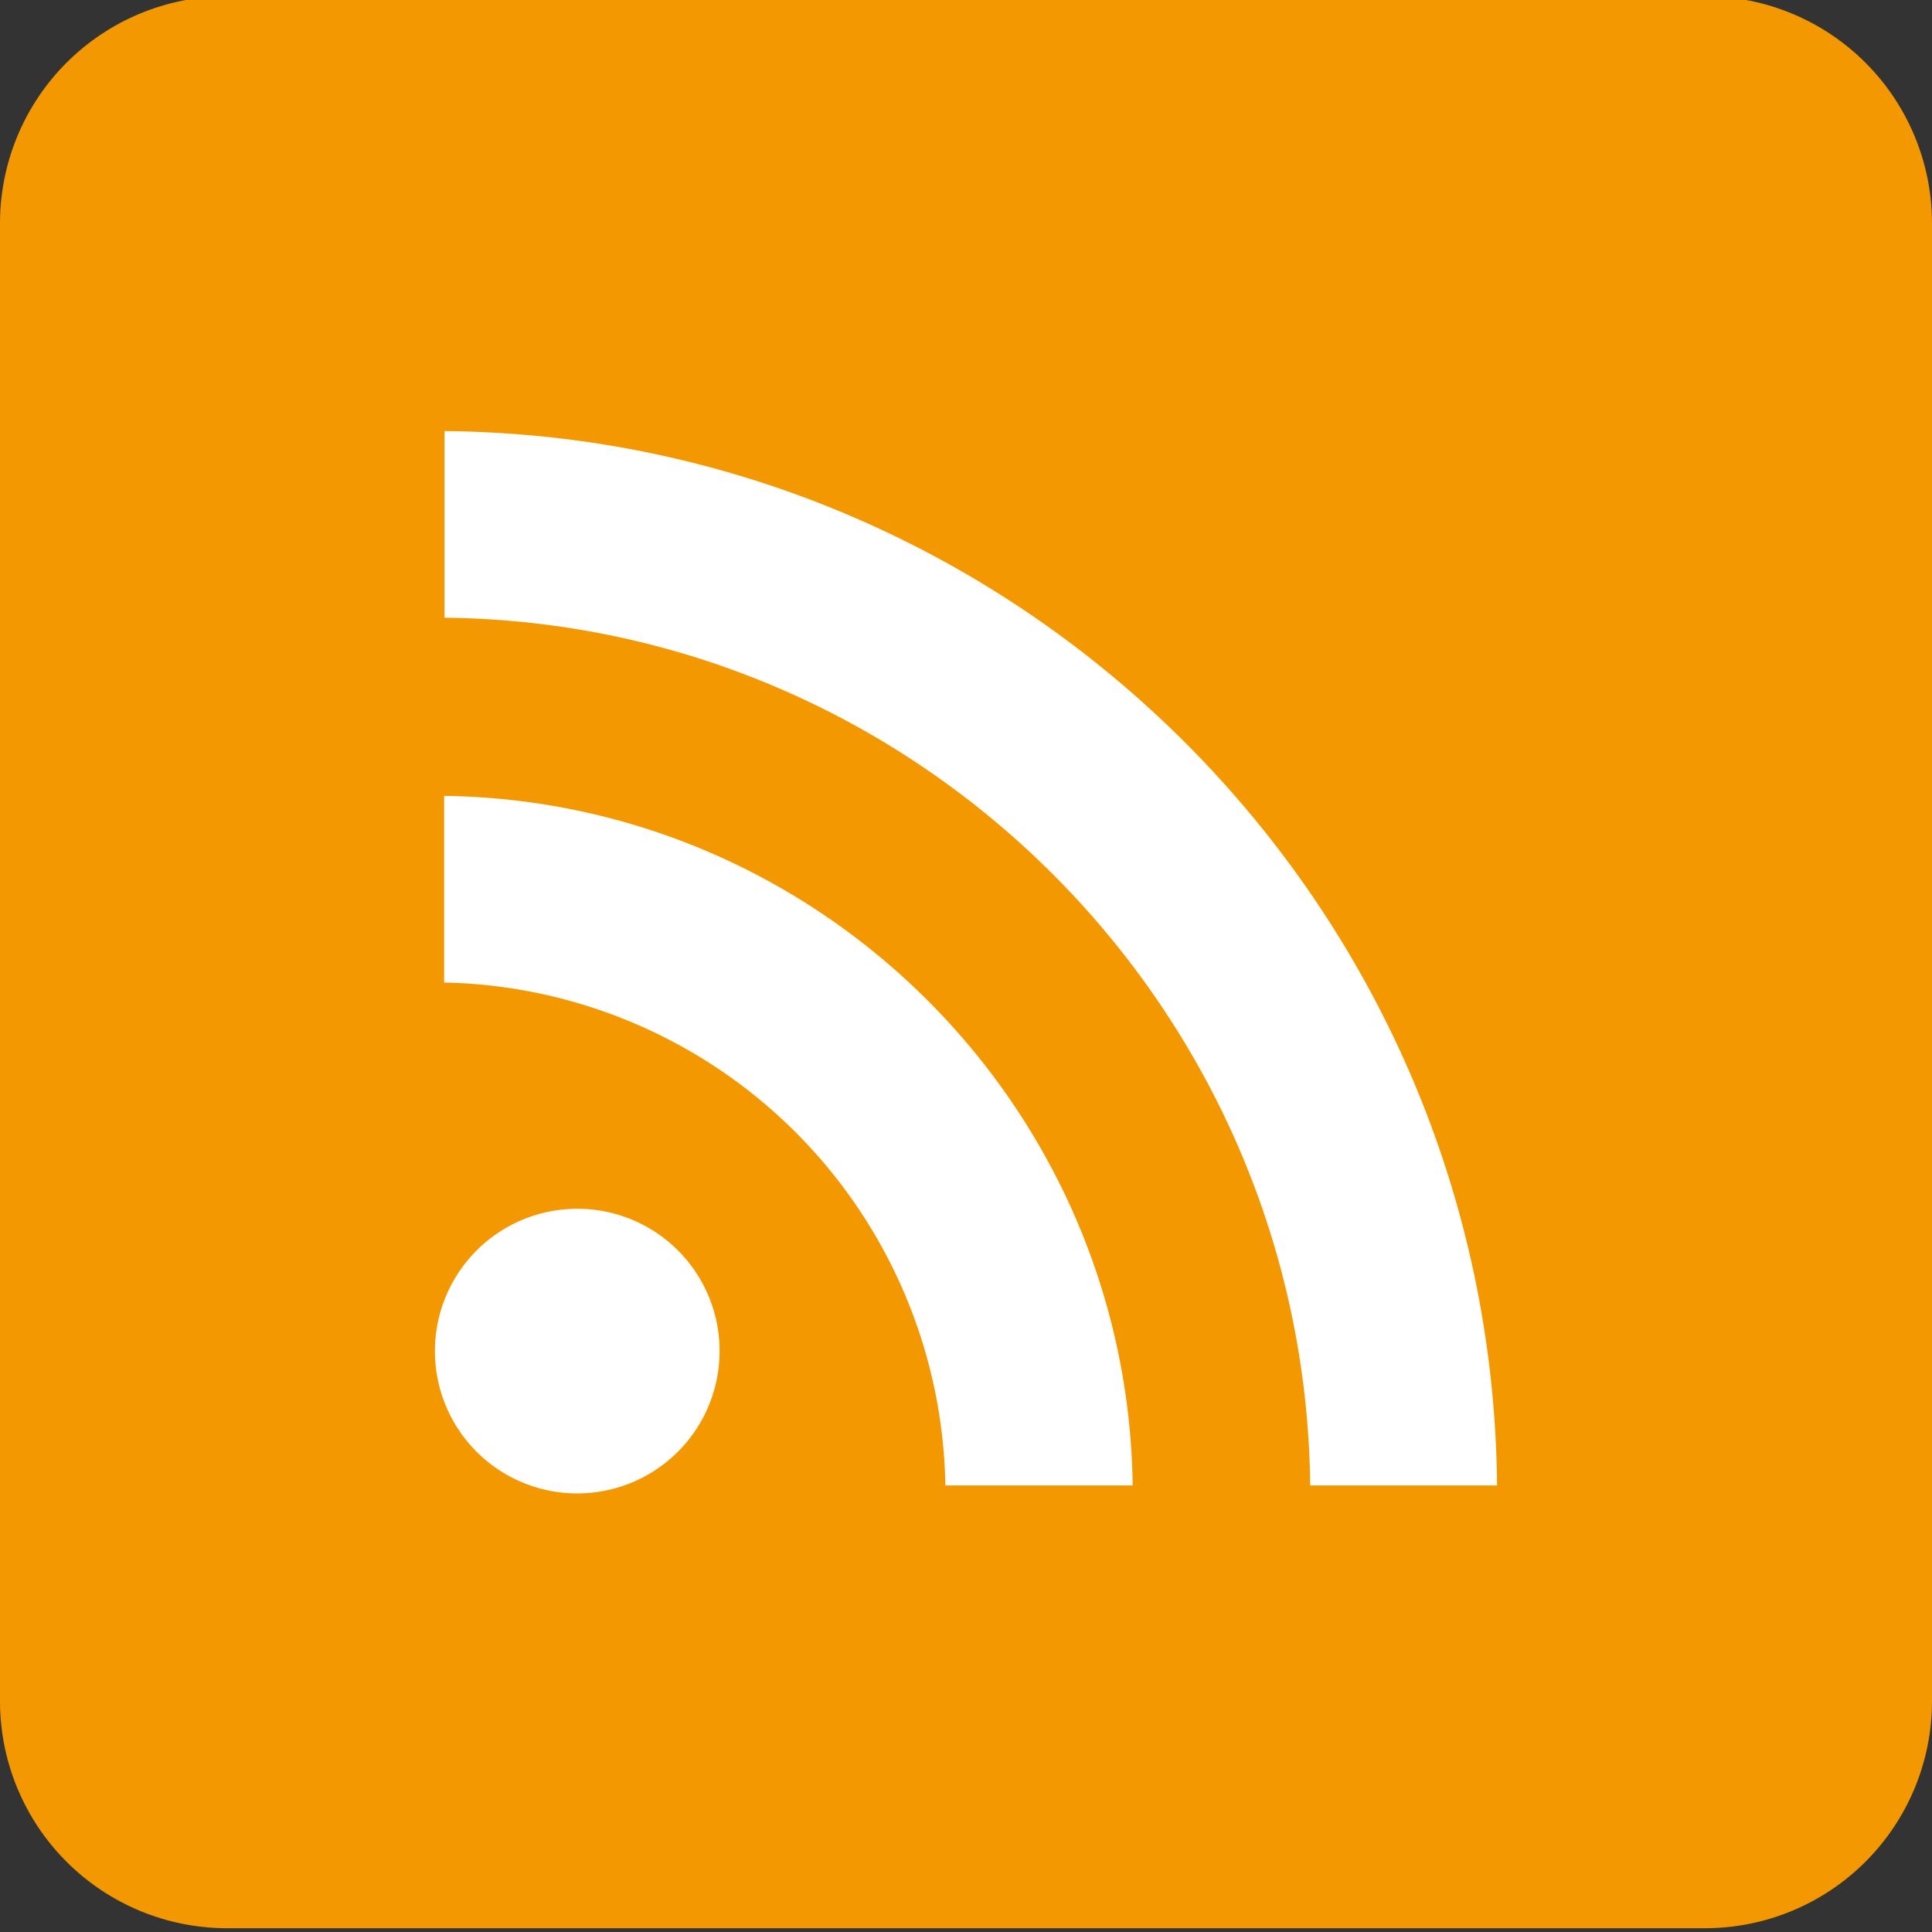
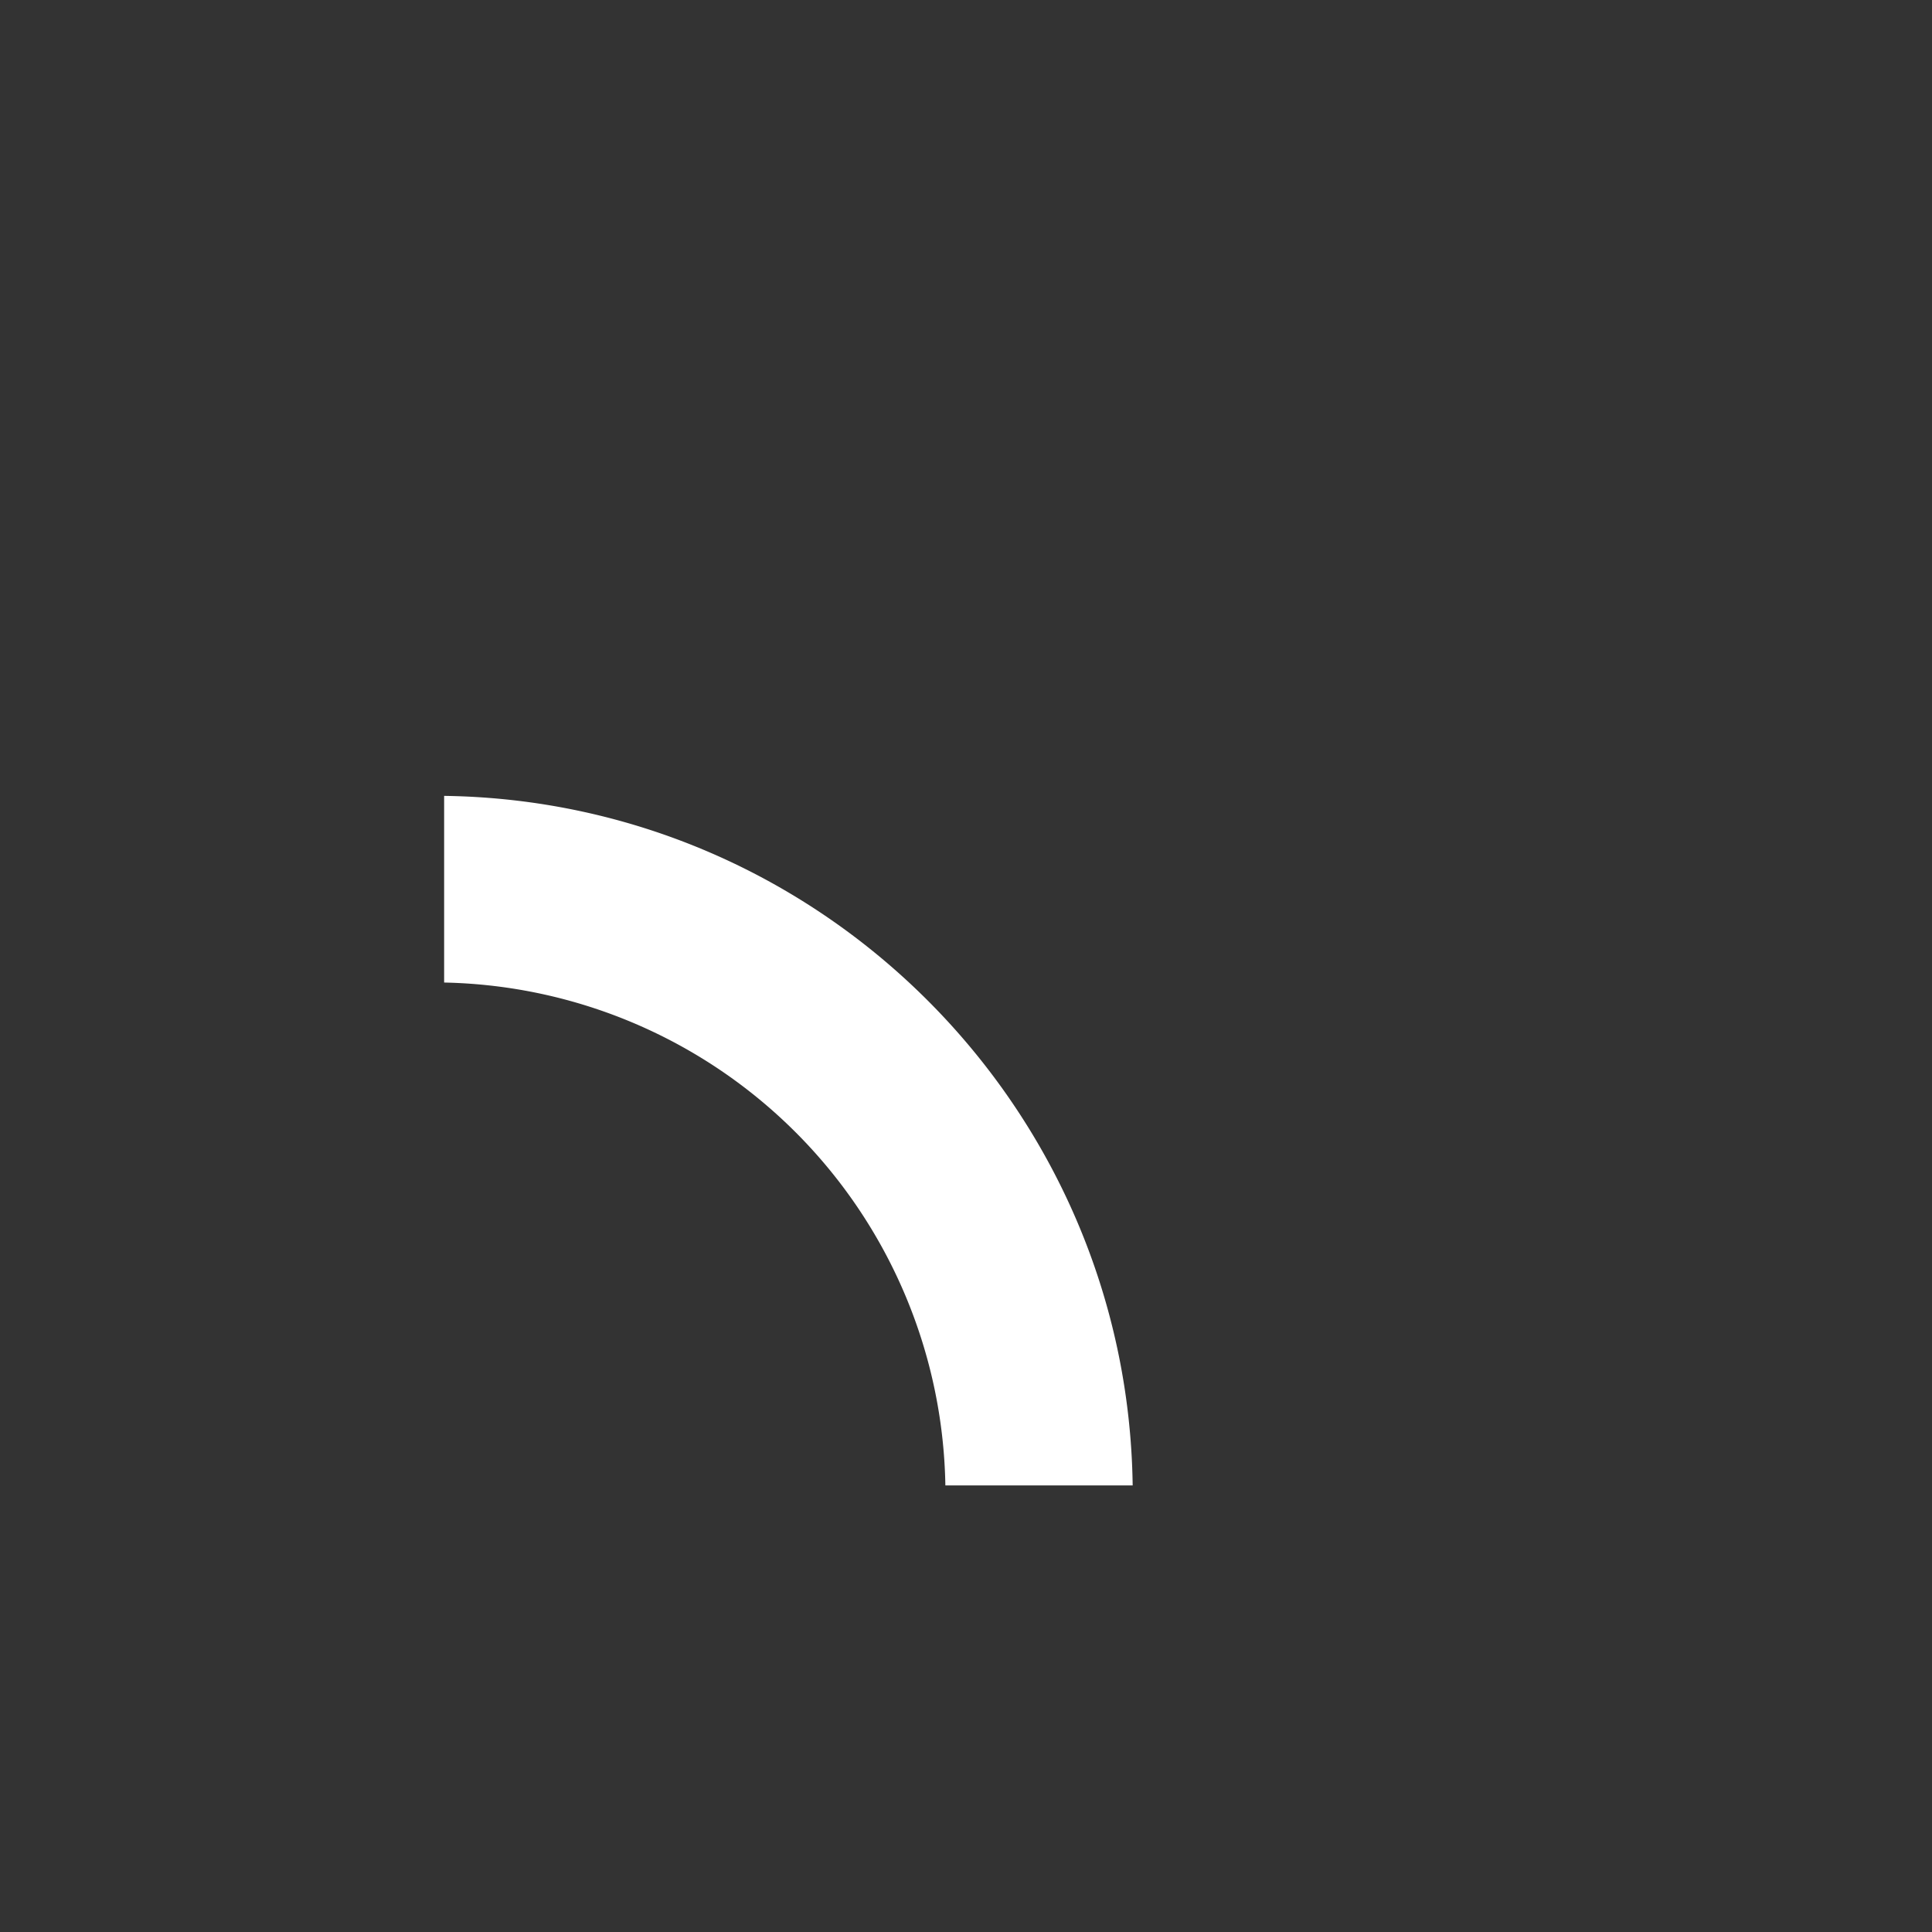
<svg xmlns="http://www.w3.org/2000/svg" id="レイヤー_1" data-name="レイヤー 1" viewBox="0 0 512 512">
  <rect x="0" y="0" width="512" height="512" fill="#333333" stroke="none" />
  <defs>
    <style>
      .cls-1 {
        fill: none;
      }

      .cls-2 {
        clip-path: url(#clip-path);
      }

      .cls-3 {
        fill: #f39800;
      }

      .cls-4 {
        fill: #fff;
      }
    </style>
    <clipPath id="clip-path">
      <path class="cls-1" d="M452-1H60A60.176,60.176,0,0,0,0,59V451a60.176,60.176,0,0,0,60,60H452a60.176,60.176,0,0,0,60-60V59A60.176,60.176,0,0,0,452-1Z" />
    </clipPath>
  </defs>
  <g class="cls-2">
    <g>
-       <rect class="cls-3" y="-1" width="512" height="512" />
      <g>
-         <path id="circle" class="cls-4" d="M190.695,358.1a37.717,37.717,0,1,1-37.759-37.759A37.67,37.67,0,0,1,190.695,358.1Z" />
        <path class="cls-4" d="M300.169,393.649h-49.637a135.569,135.569,0,0,0-132.832-133.266V210.916c100.01,1.352,181.128,82.578,182.469,182.733Z" />
-         <path class="cls-4" d="M396.738,393.649h-49.517c-1.363-126.181-103.534-228.592-229.425-229.956V114.238c153.207,1.388,277.576,125.963,278.941,279.411Z" />
      </g>
    </g>
  </g>
</svg>